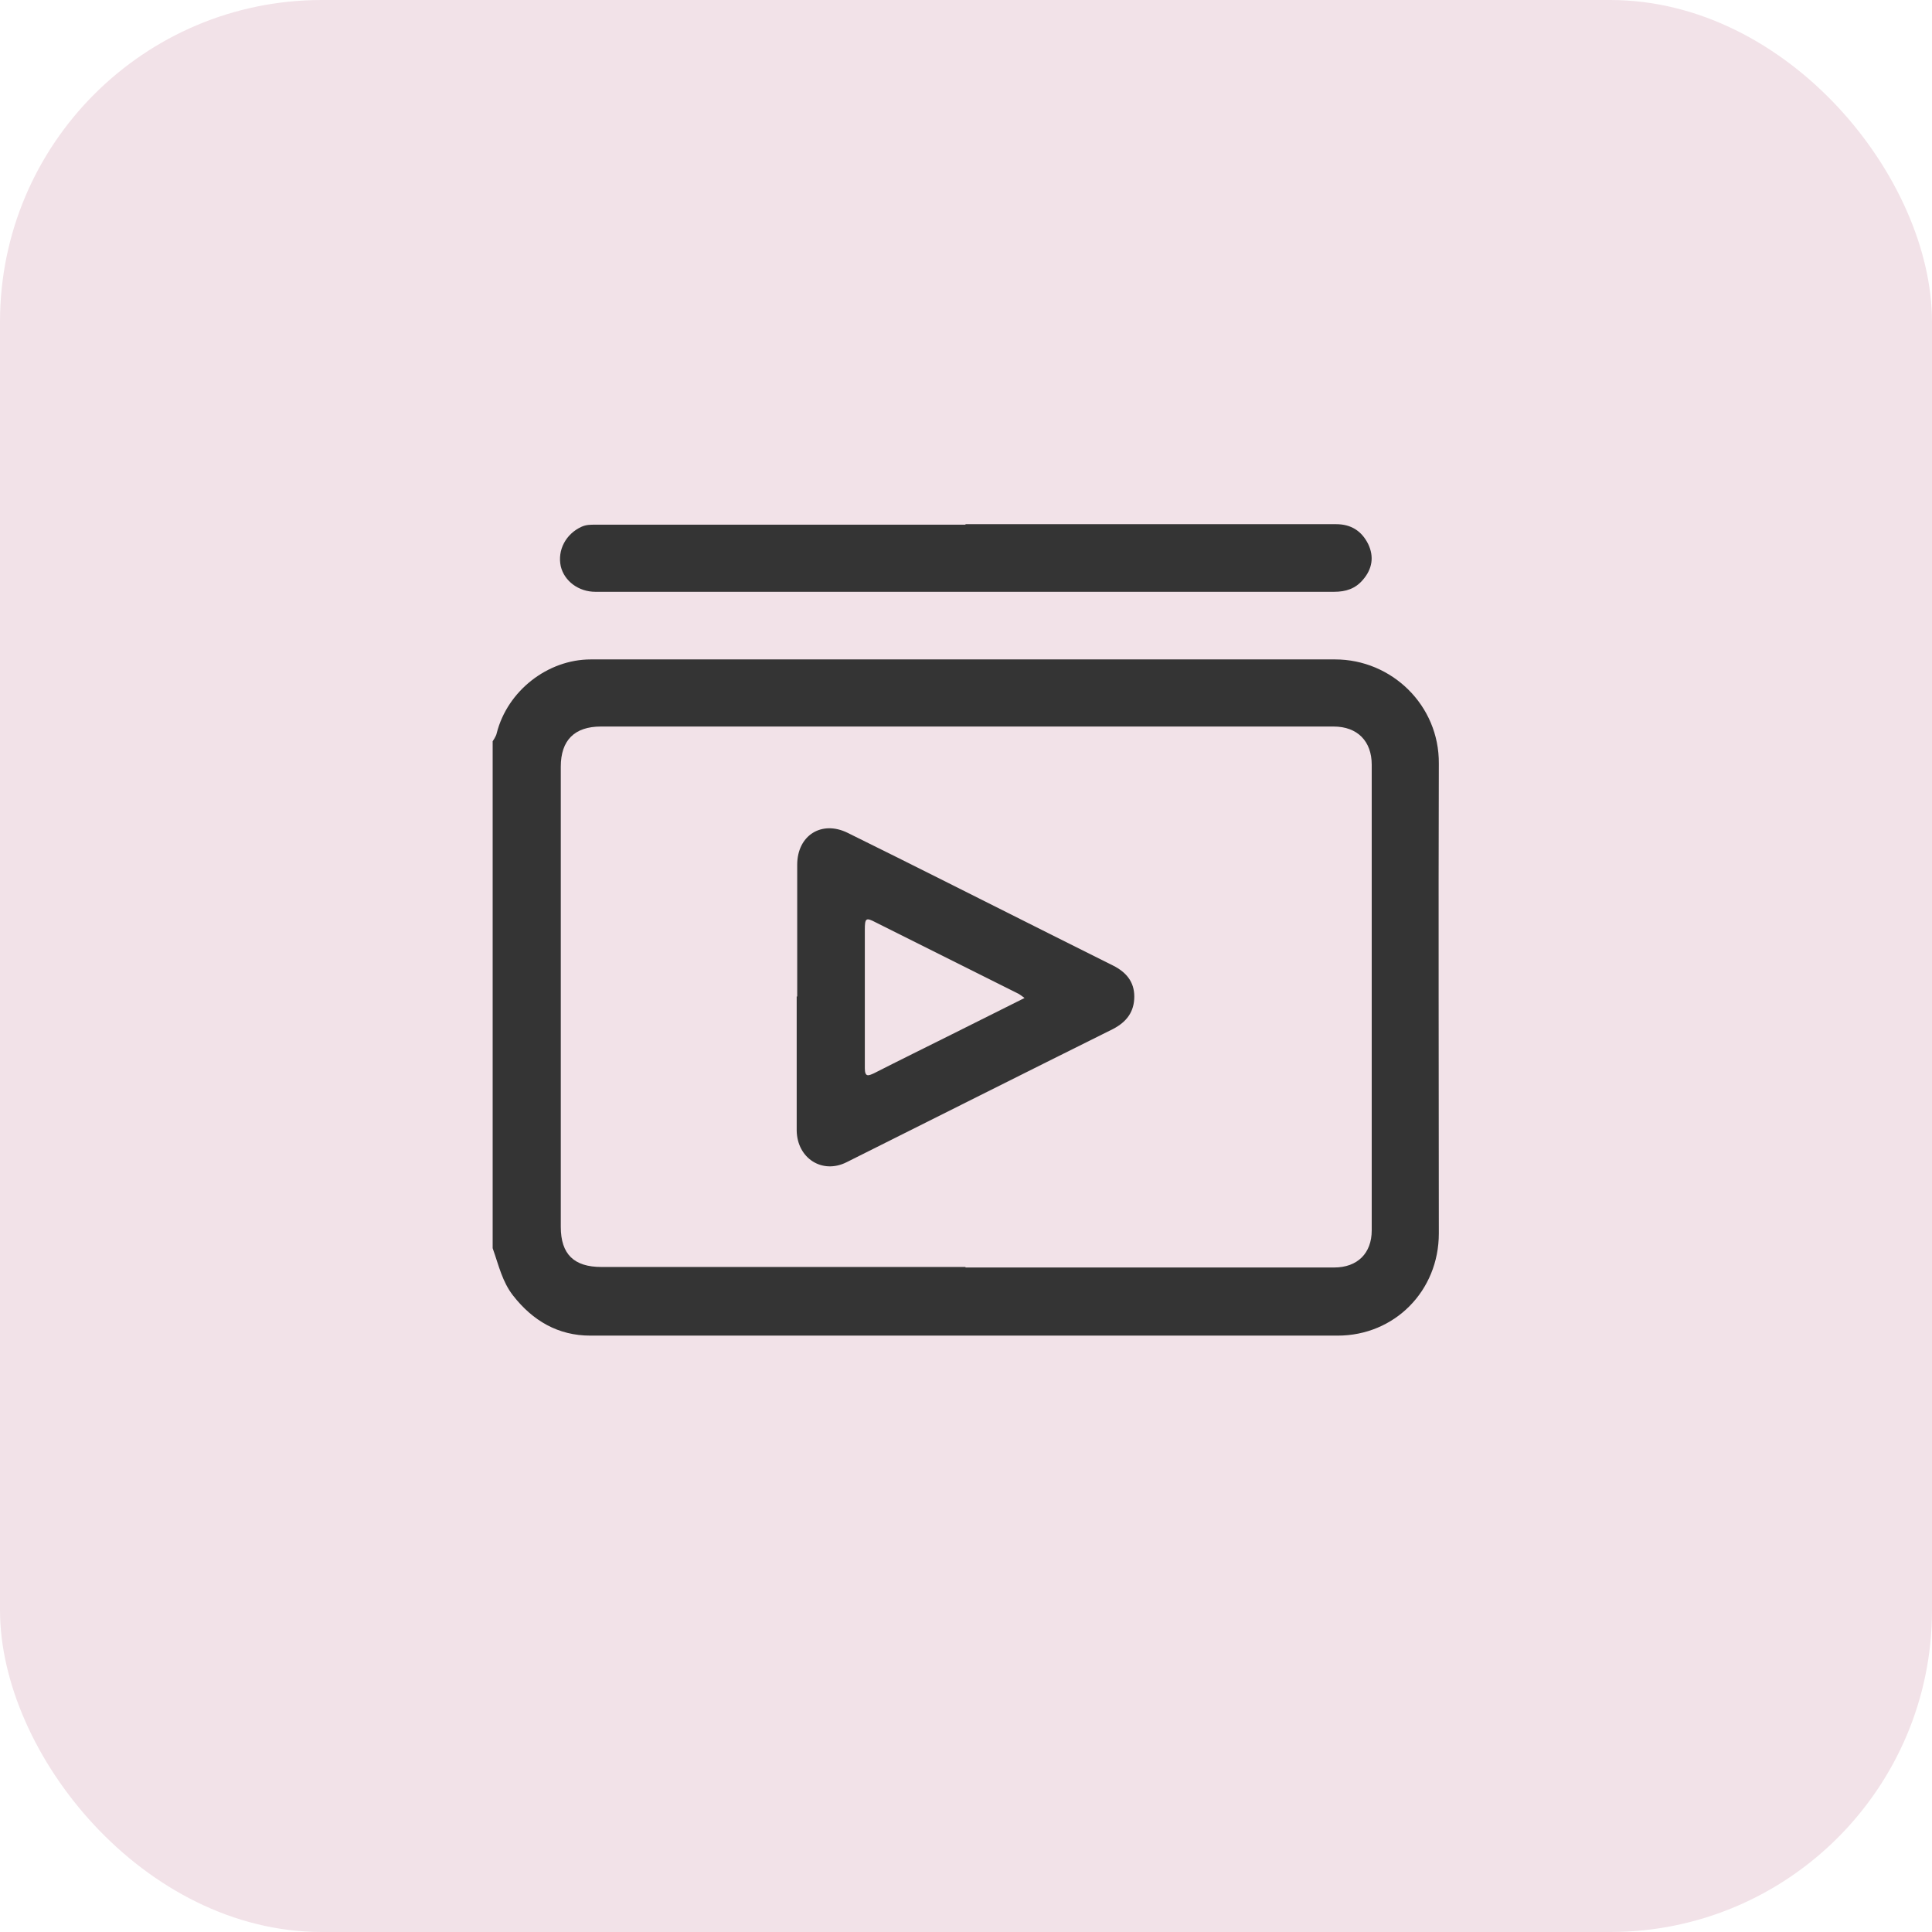
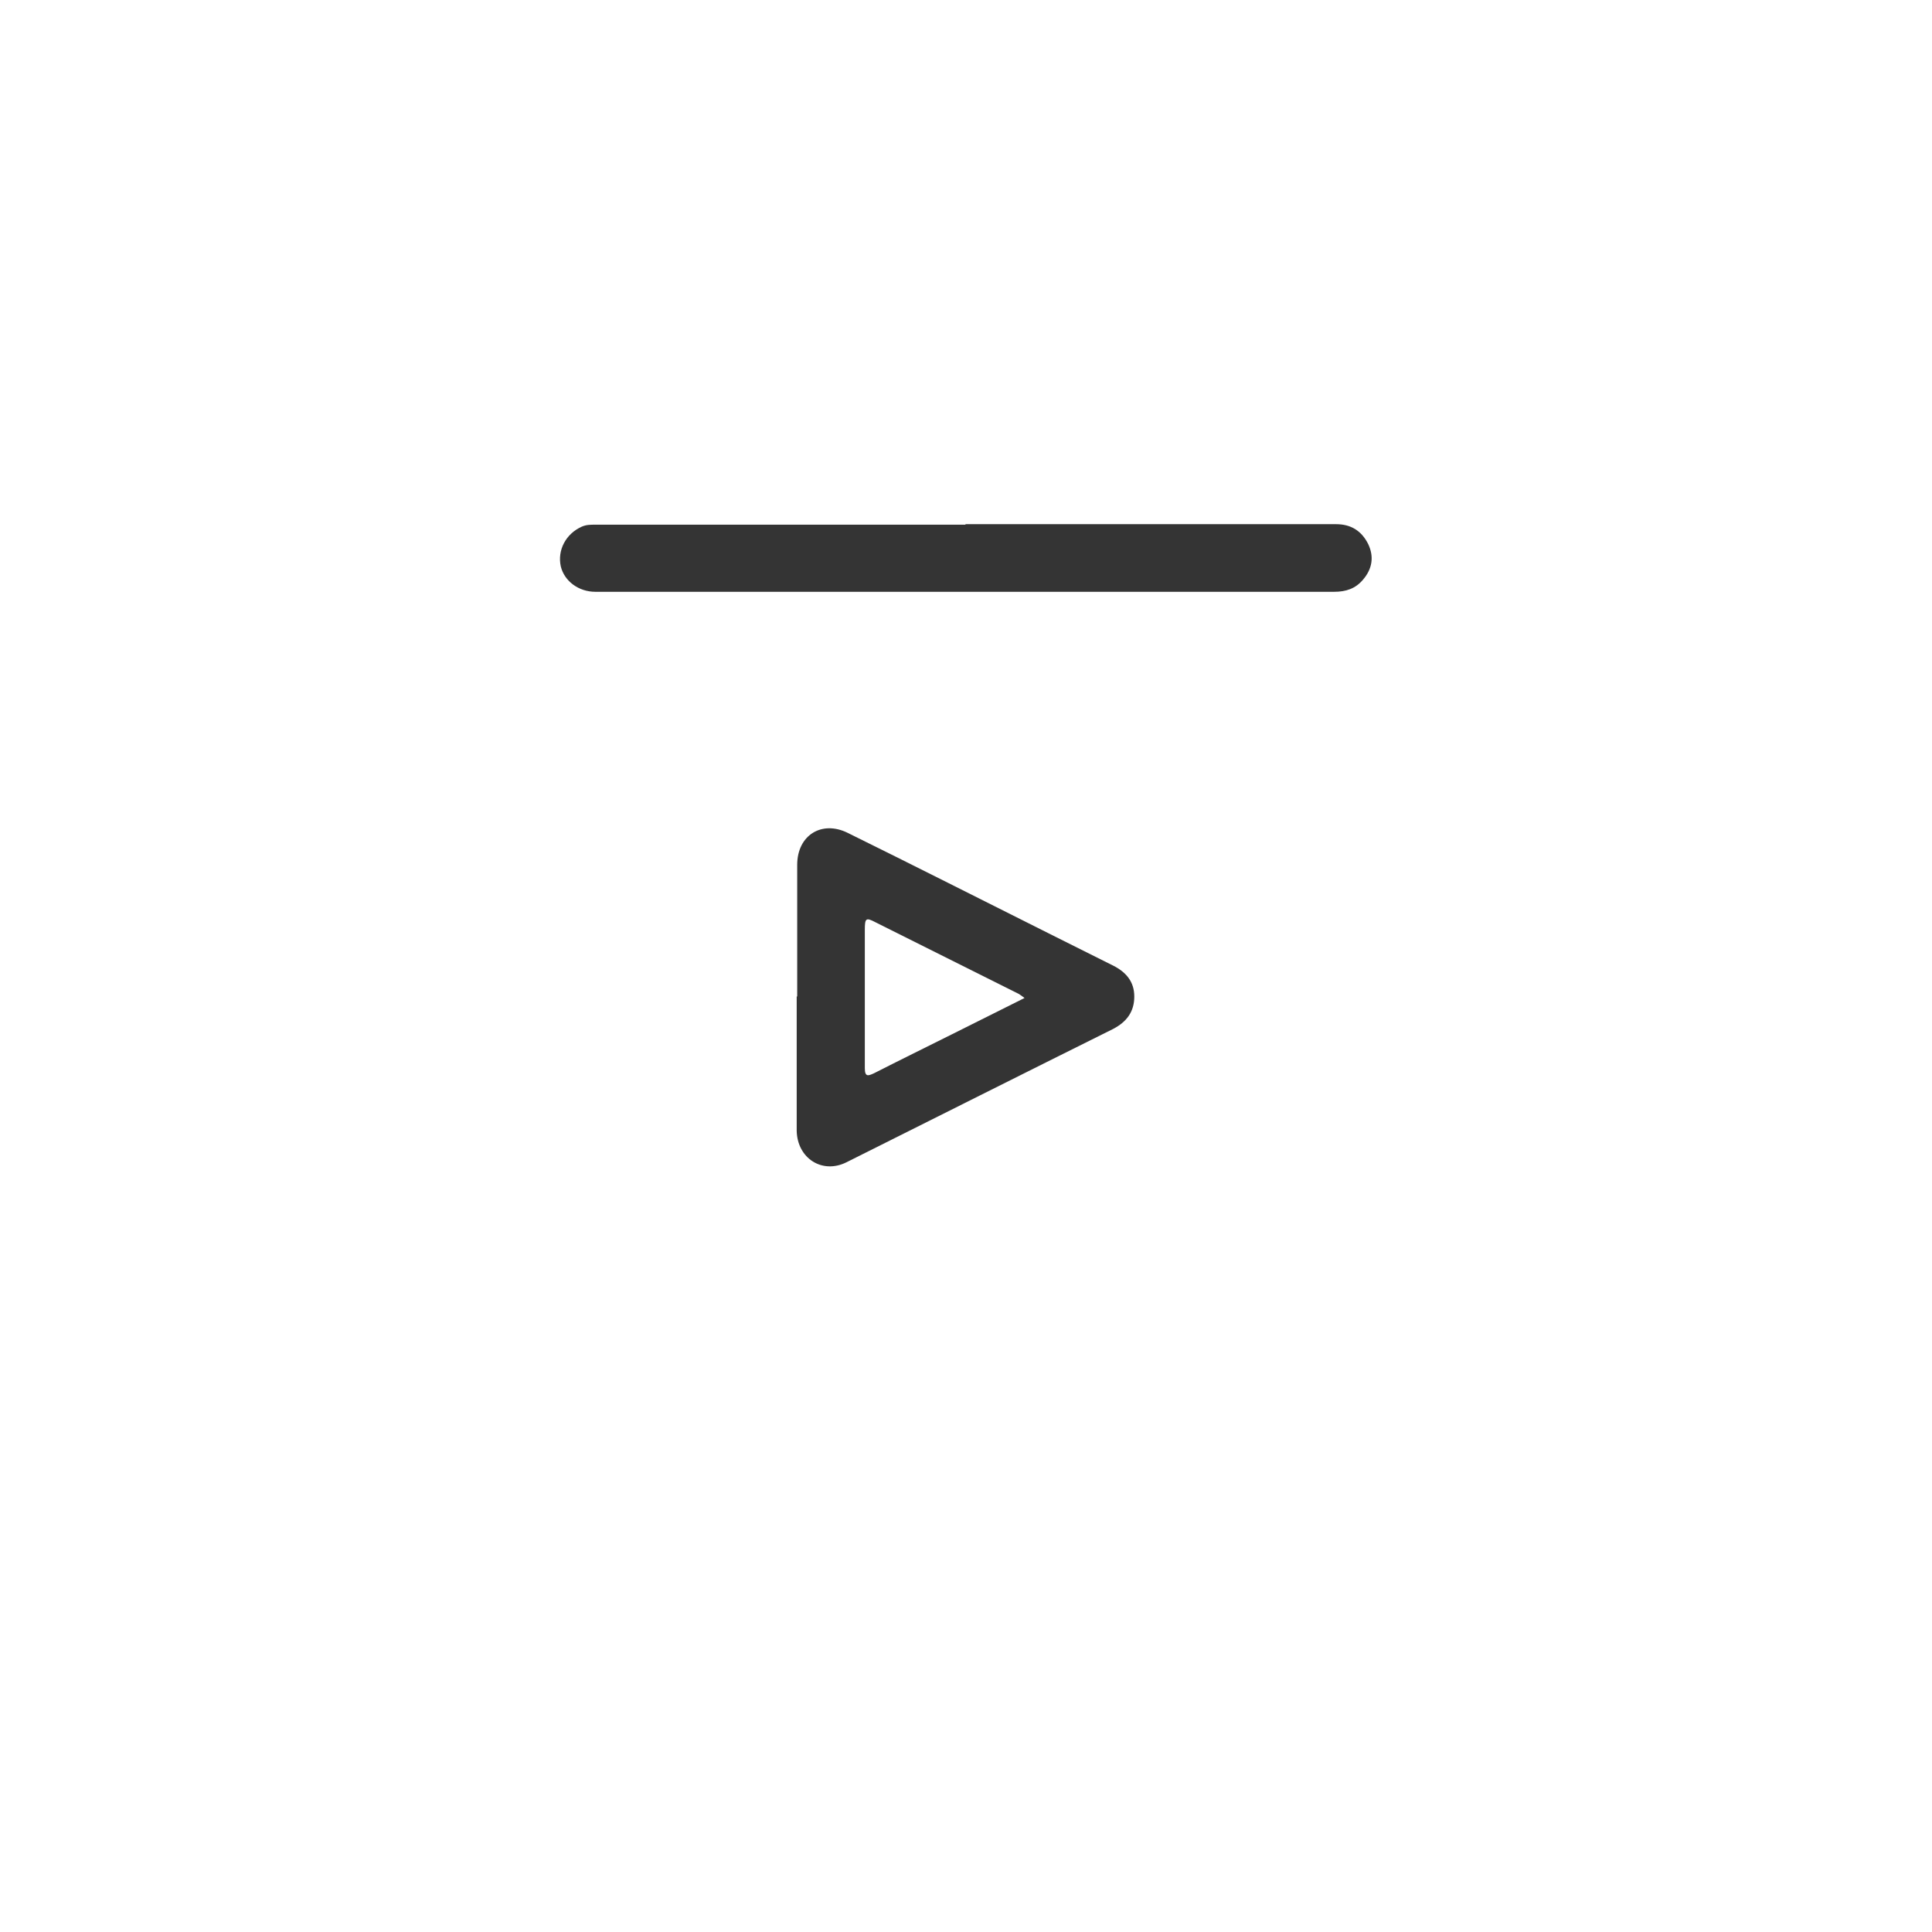
<svg xmlns="http://www.w3.org/2000/svg" id="Layer_1" data-name="Layer 1" viewBox="0 0 38 38">
  <defs>
    <style>
      .cls-1 {
        fill: #f2e2e8;
      }

      .cls-2 {
        fill: #343434;
      }
    </style>
  </defs>
-   <rect class="cls-1" y="0" width="38" height="38" rx="6.33" ry="6.33" />
  <g>
-     <path class="cls-2" d="m9.69,24.55v-9.97s.07-.1.08-.16c.21-.83,1-1.45,1.85-1.45,4.88,0,9.76,0,14.64,0,1.11,0,2.05.9,2.04,2.05-.01,3.08,0,6.16,0,9.24,0,1.13-.87,2.01-1.99,2.01-4.9,0-9.8,0-14.7,0-.63,0-1.13-.29-1.52-.79-.21-.27-.28-.59-.39-.9Zm9.3.38c2.42,0,4.83,0,7.25,0,.46,0,.74-.28.74-.73,0-3.05,0-6.1,0-9.16,0-.46-.28-.75-.75-.75-4.8,0-9.61,0-14.41,0-.52,0-.79.27-.79.79,0,3.02,0,6.04,0,9.05,0,.54.26.79.8.79,2.39,0,4.78,0,7.16,0Z" />
-     <path class="cls-2" d="m18.99,10.31c2.43,0,4.86,0,7.29,0,.29,0,.5.13.63.39.12.25.08.49-.1.7-.15.18-.34.24-.57.24-3.37,0-6.74,0-10.11,0-1.47,0-2.95,0-4.42,0-.33,0-.61-.21-.68-.5-.07-.32.1-.64.41-.78.09-.04.17-.04.26-.04,2.43,0,4.86,0,7.29,0Z" />
+     <path class="cls-2" d="m18.99,10.31c2.43,0,4.86,0,7.29,0,.29,0,.5.13.63.39.12.25.08.49-.1.7-.15.18-.34.24-.57.24-3.37,0-6.74,0-10.11,0-1.47,0-2.95,0-4.42,0-.33,0-.61-.21-.68-.5-.07-.32.1-.64.41-.78.09-.04.17-.04.26-.04,2.43,0,4.86,0,7.29,0" />
    <path class="cls-2" d="m15.68,19.6c0-.86,0-1.73,0-2.59,0-.58.48-.88.99-.63,1.32.65,2.64,1.32,3.96,1.98.42.21.84.42,1.26.63.26.13.42.32.42.61,0,.3-.15.5-.42.64-1.75.87-3.5,1.75-5.24,2.62-.48.24-.97-.08-.98-.62,0-.88,0-1.76,0-2.64Zm4.46.02c-.06-.04-.08-.06-.1-.07-.94-.47-1.88-.94-2.82-1.41-.19-.1-.21-.08-.21.15,0,.91,0,1.81,0,2.72,0,.18.07.15.18.1.51-.26,1.02-.51,1.54-.77.46-.23.92-.46,1.42-.71Z" />
  </g>
</svg>